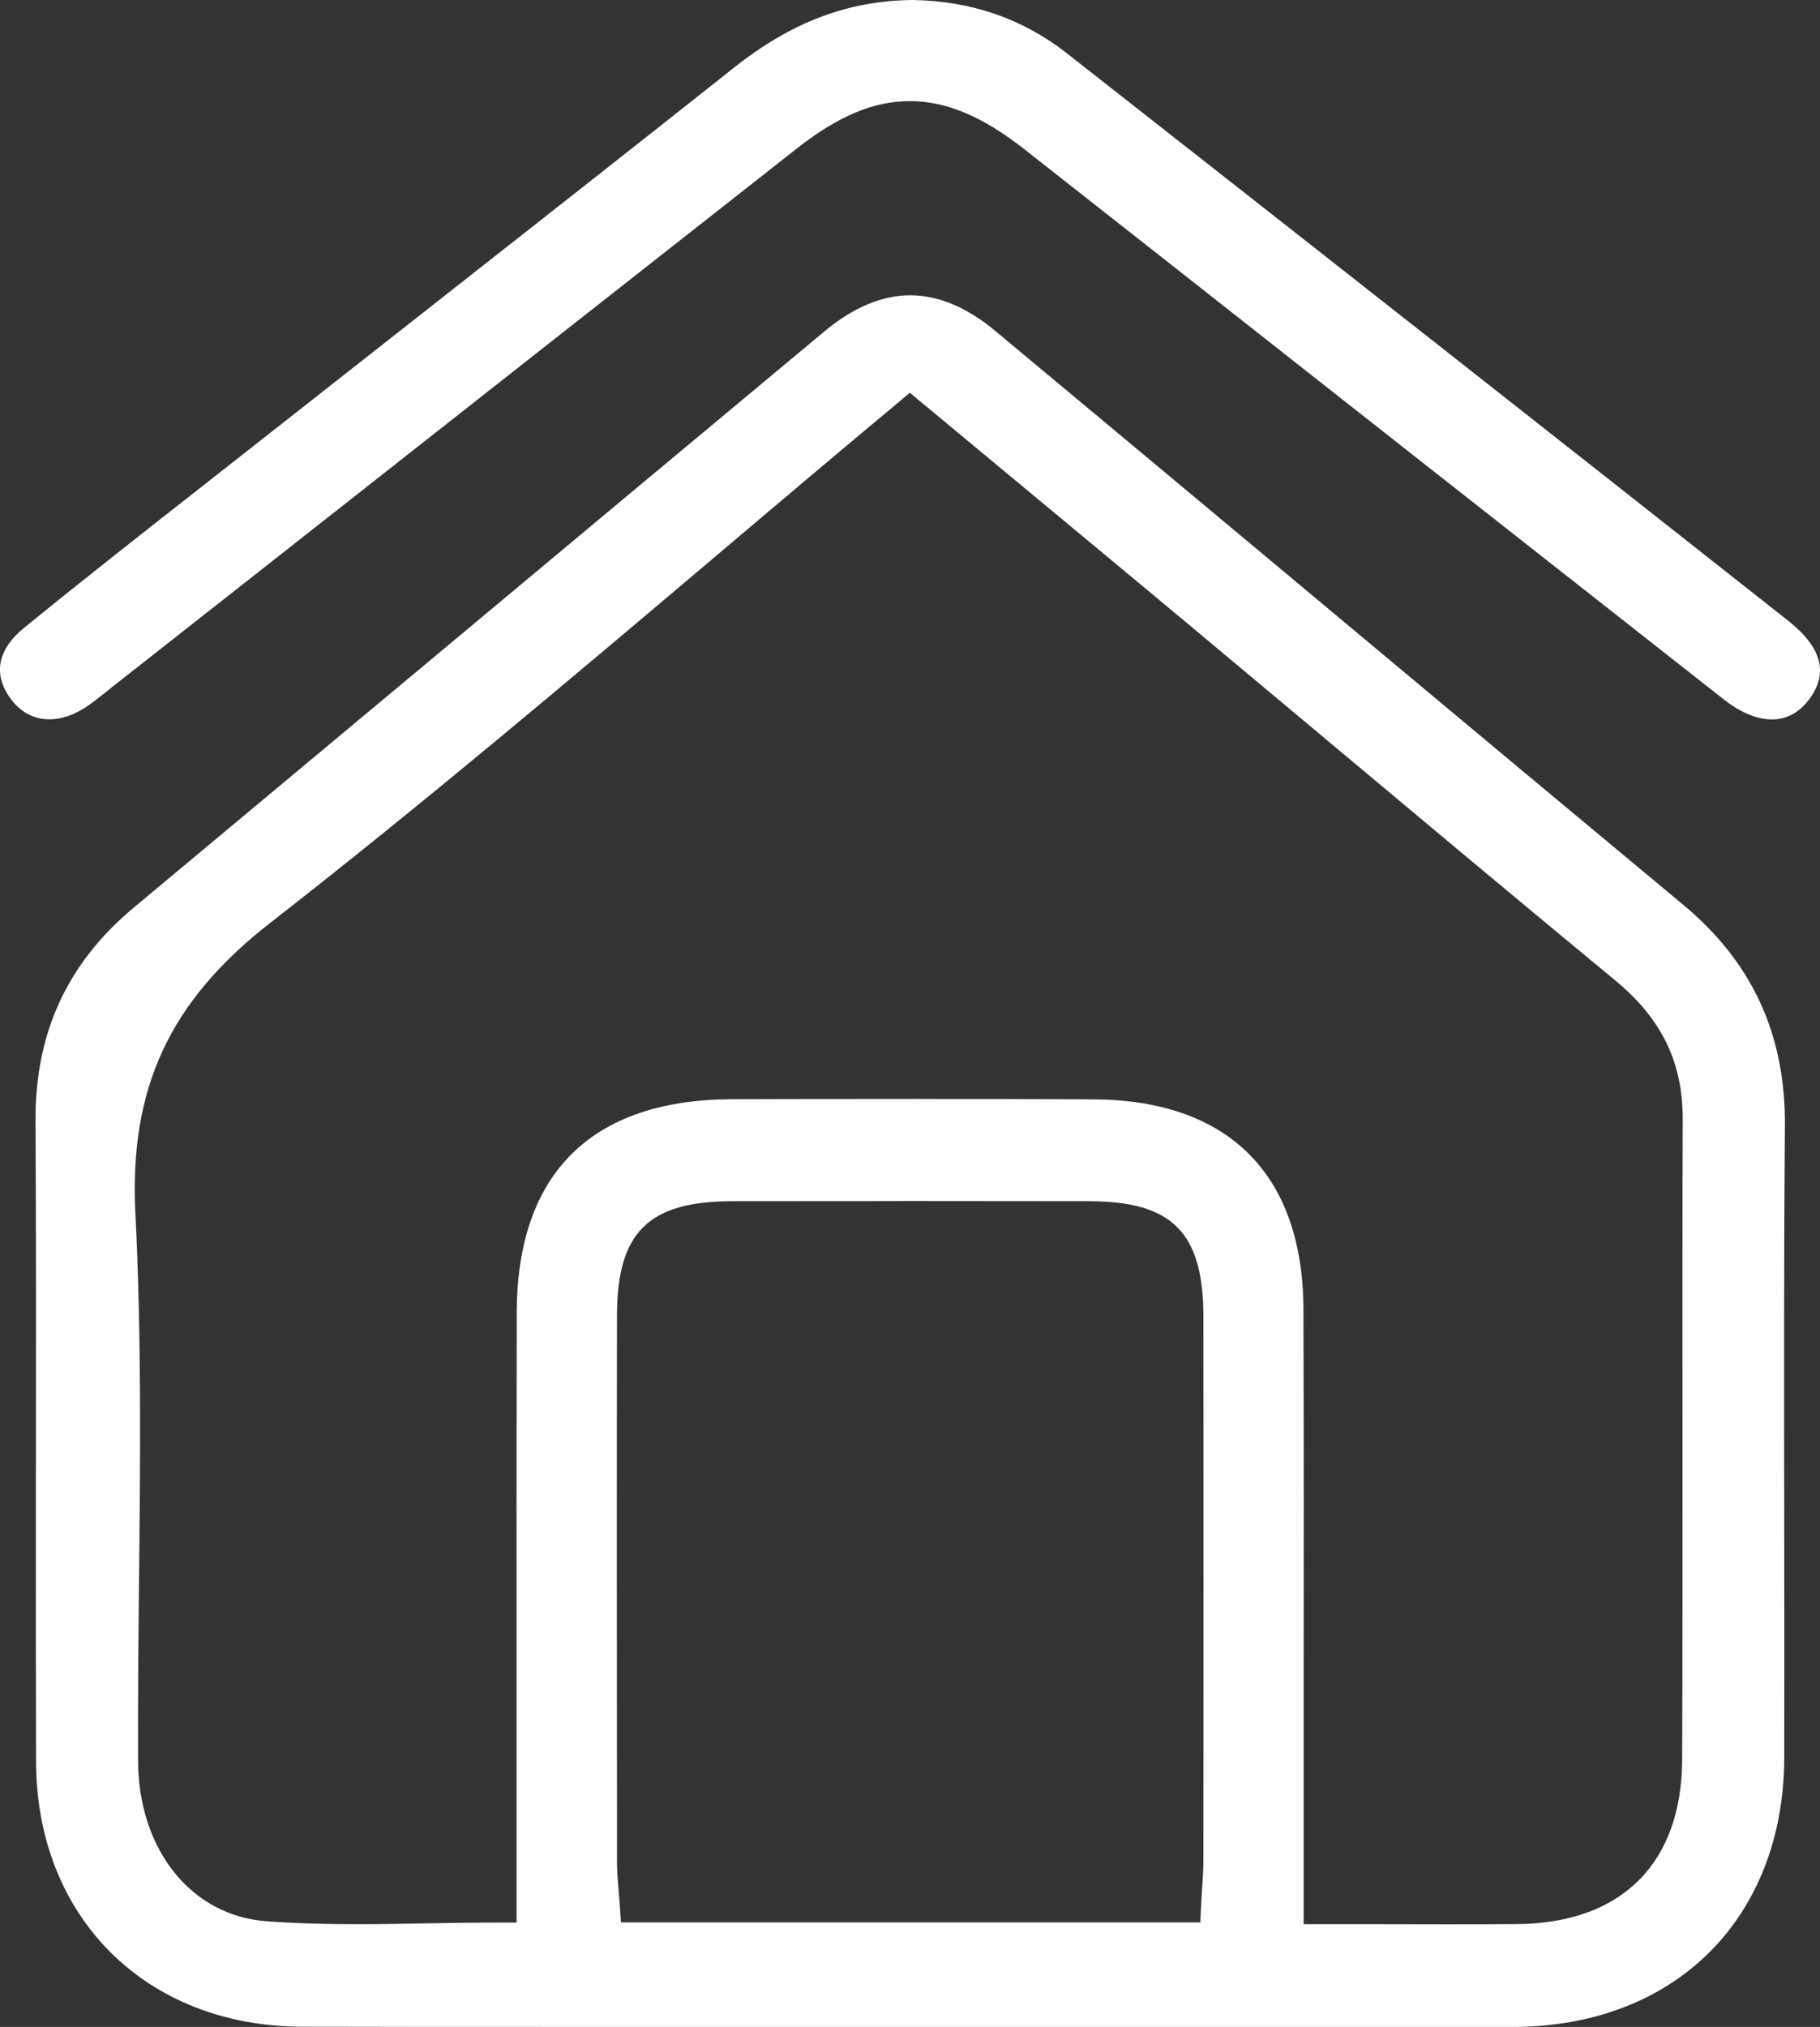
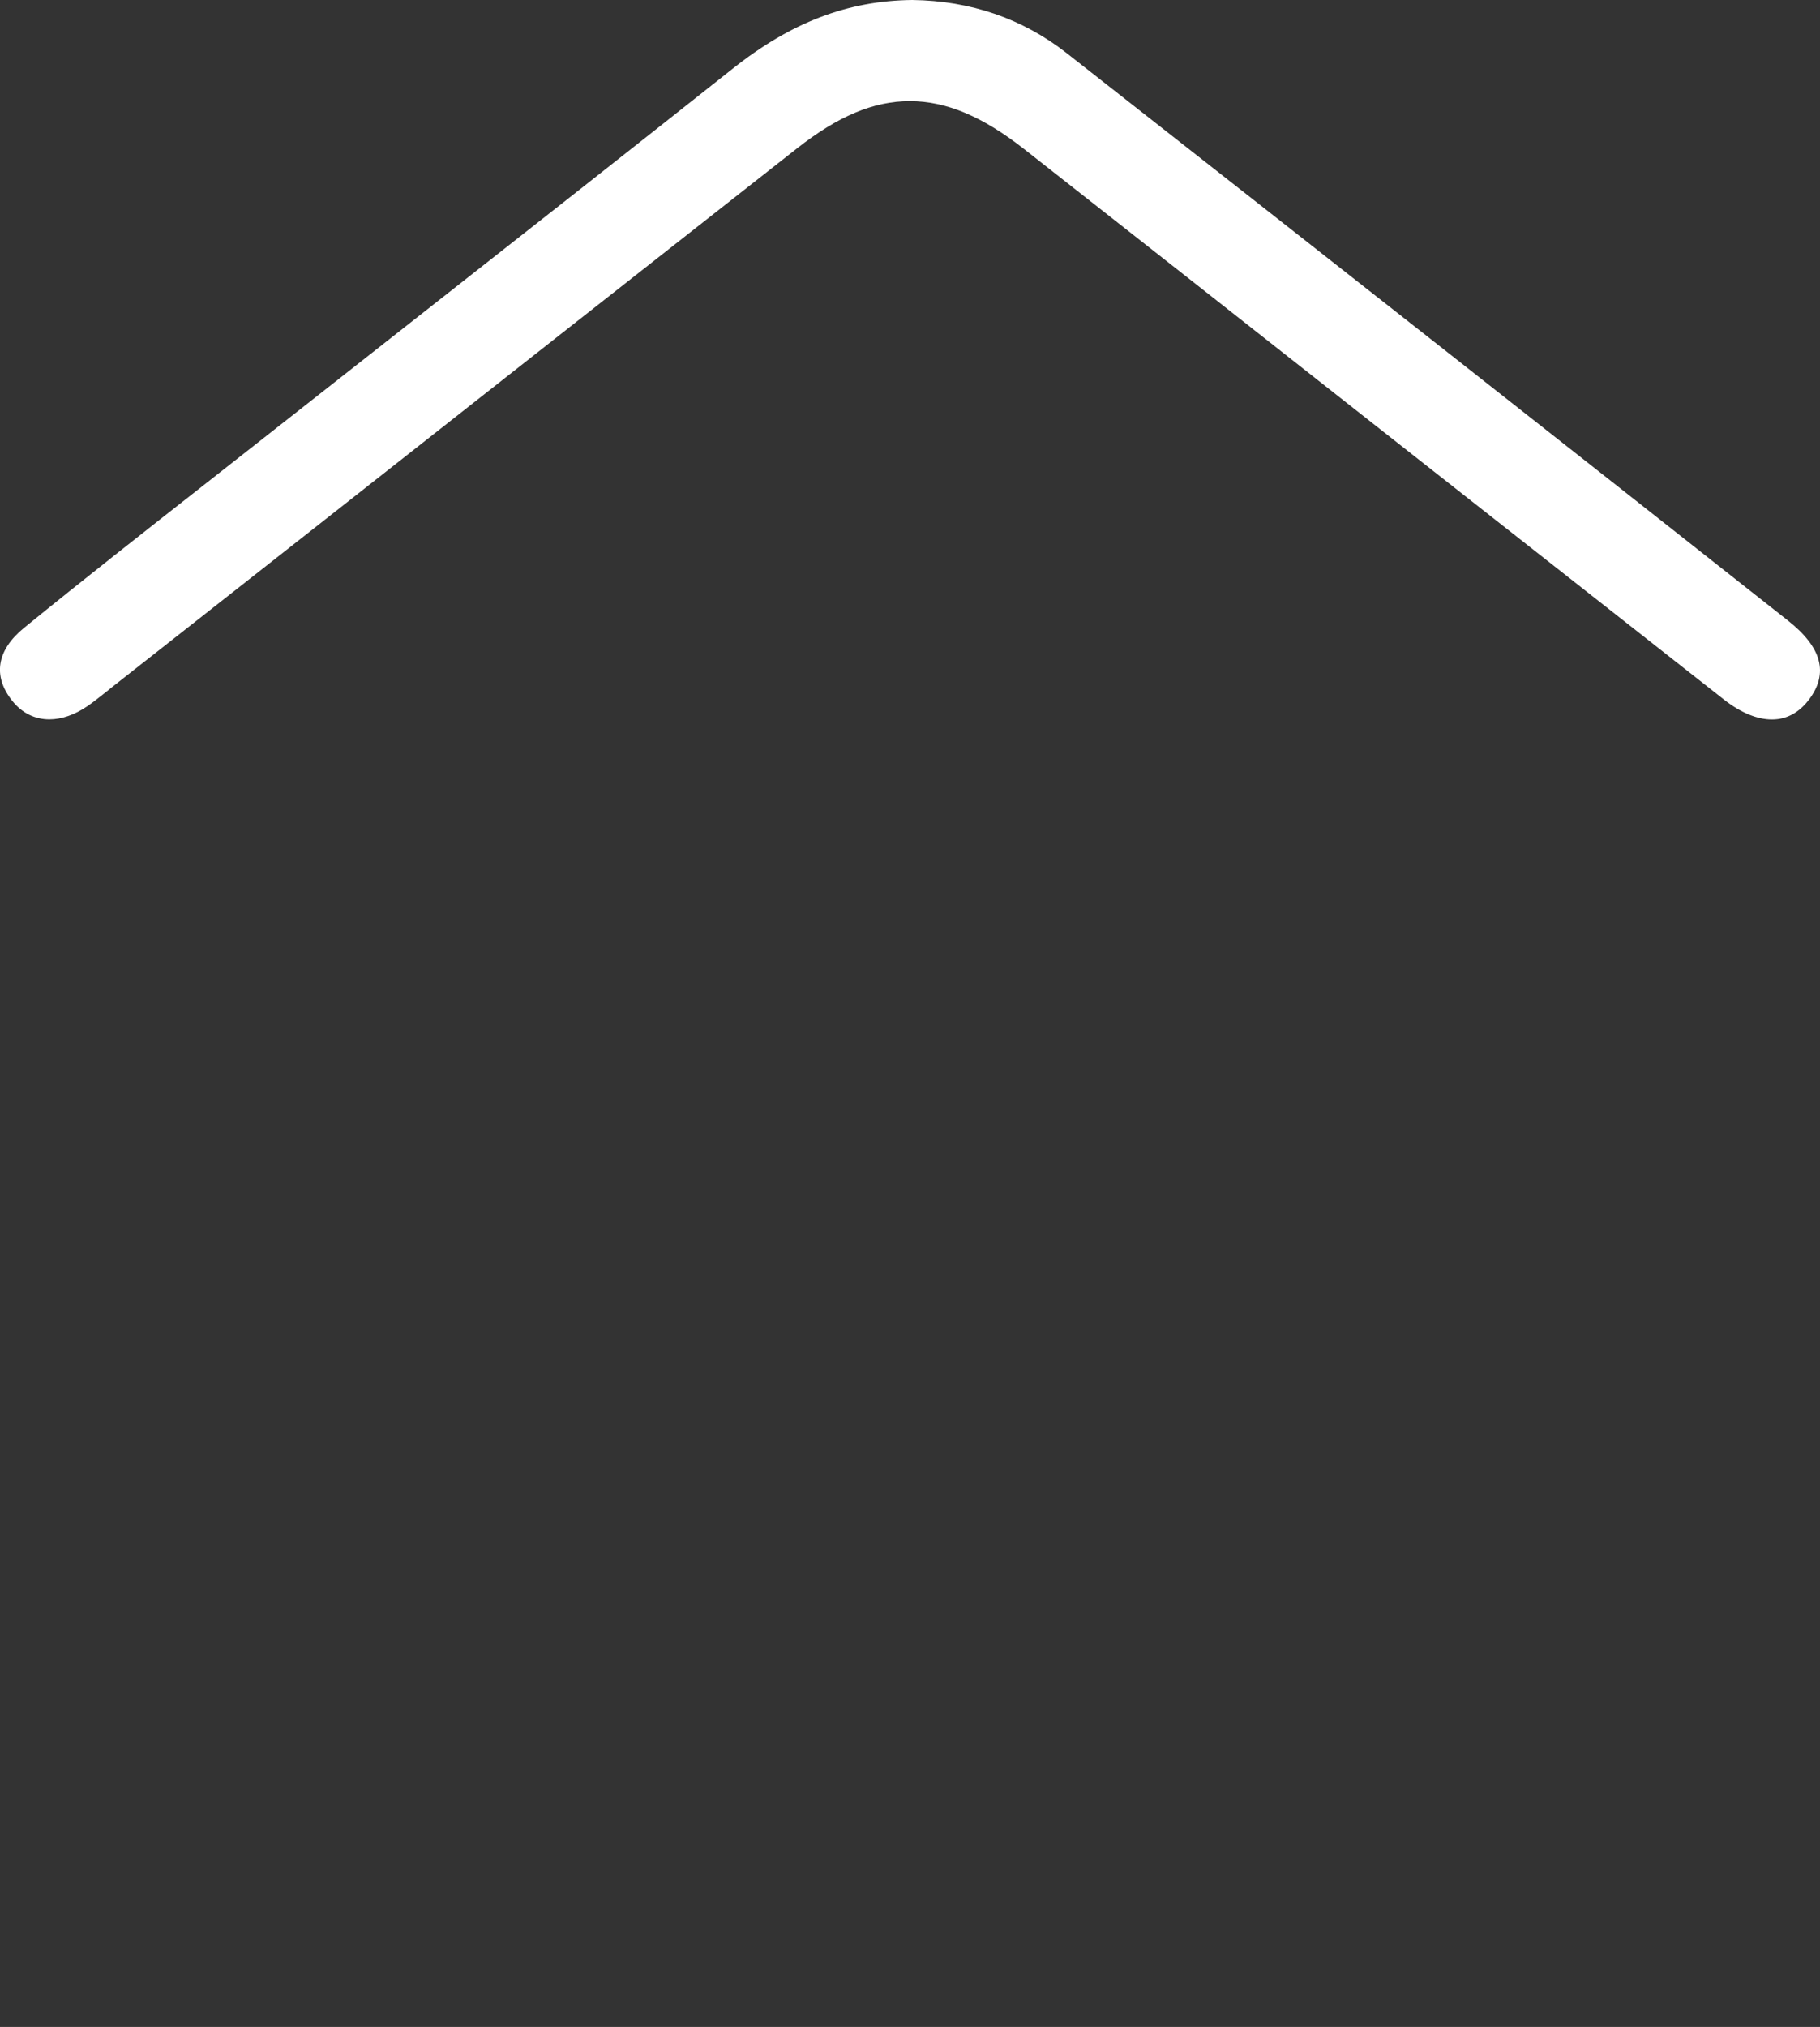
<svg xmlns="http://www.w3.org/2000/svg" viewBox="0 0 335.63 373.61">
  <rect x="0" y="0" width="335.63" height="373.61" fill="#333333" stroke="none" />
  <defs>
    <style>.d{fill:#fff;}</style>
  </defs>
  <g id="a" />
  <g id="b">
    <g id="c">
      <g>
-         <path class="d" d="M101.53,373.61c-15.23,0-30.59,0-45.78-.04-28.83-.05-49.02-20.14-49.1-48.84-.05-15.21-.04-30.6-.03-45.48v-6.35c.03-21.64,.05-44.03-.07-66.29-.09-16.21,5.84-29.08,18.13-39.33,16.86-14.05,33.72-28.12,50.57-42.18l2.38-1.98c24.82-20.72,49.65-41.43,74.5-62.12,5.26-4.36,10.55-6.57,15.73-6.57s10.46,2.21,15.7,6.58c18.81,15.65,37.6,31.34,56.38,47.01l10.31,8.61c19.64,16.4,39.95,33.35,60.12,50.11,12.77,10.61,18.91,23.94,18.79,40.75-.2,24.04-.16,48.21-.13,71.59,.02,13.91,.04,29.68,.01,44.84-.07,29.68-20.16,49.65-49.99,49.69-13.08,.02-26.15,.02-39.23,.02s-39.23-.01-39.23-.01h-33.63c-11.37,0-22.74,0-34.12,.01-10.32,0-20.79,0-31.32,0m68.59-171.07c11.62,0,21.96,.03,31.6,.08,24.86,.12,38.58,13.87,38.66,38.7,.08,24.14,.06,48.74,.04,69.91v43.42h15.03c3.71,.02,7.32,.02,10.91,.02,4.51,0,8.95,0,13.41-.04,19.27-.14,30.37-11.19,30.45-30.31,.08-20.36,.07-41.05,.06-61.06v-.26c-.01-17.66-.02-37.68,.04-56.8,.02-10.37-3.9-18.45-12.34-25.42-18.16-15-36.47-30.32-52.63-43.84l-.47-.4c-8.79-7.35-17.58-14.71-26.38-22.05-8.67-7.23-17.36-14.43-26.05-21.65l-24.66-20.47-2.11,1.78c-11.17,9.3-22.39,18.79-33.24,27.97l-.47,.4c-26.68,22.56-54.26,45.86-82.13,67.57-18.6,14.49-26.03,30.52-24.86,53.6,1.14,22.46,.9,45.41,.67,67.6v.16c-.11,10.17-.22,21.7-.18,33.06,.06,16.38,9.77,28.55,23.62,29.59,4.96,.37,10.27,.55,16.72,.55,4.34,0,8.8-.08,12.74-.15,3.88-.07,8.7-.15,13.42-.15h3.3v-43.42c-.01-22.61-.02-45.99,.03-68.98,.05-25.68,13.79-39.29,39.72-39.36,10.93-.03,22.83-.06,35.12-.06m-4.39,18.84c-9.86,0-20.05,0-30.68,.02-15.49,.02-21.26,5.73-21.28,21.05-.05,31.07-.03,61.46,0,90.85v10.03c.02,1.87,.17,3.66,.32,5.39,.08,.84,.14,1.68,.21,2.55l.2,3.06h106.83l.16-3.13c.05-1.1,.12-2.1,.18-3.05l.02-.26c.12-1.87,.22-3.48,.22-5.18v-.89c.02-34.02,.04-66.15,0-99.14-.01-15.49-5.72-21.26-21.05-21.28-11.35-.02-22.99-.03-35.13-.03" />
-         <path class="d" d="M326.75,132.61c-2.71,0-5.75-1.26-8.8-3.64-18.66-14.65-37.32-29.32-55.97-43.99l-15.6-12.27c-19.15-15.08-38.32-30.16-57.49-45.21-7.69-6.04-14.39-8.86-21.09-8.86s-13.22,2.75-20.76,8.66c-29.05,22.82-58.1,45.65-87.13,68.5l-39.26,30.86c-.41,.32-.83,.66-1.24,1l-.32,.25c-.98,.78-1.99,1.58-2.99,2.26-2.32,1.58-4.74,2.42-6.99,2.42-2.71,0-5.09-1.19-6.88-3.45-3.61-4.55-2.83-9.31,2.2-13.41,11.09-9.03,22.55-18.01,33.63-26.7l.24-.19c3.45-2.7,6.89-5.4,10.34-8.12,7.58-5.96,23.76-18.67,23.76-18.67l4.95-3.89c20.57-16.15,39.12-30.73,57.98-45.67C145.9,4.09,156.36,.13,168.24,0c10.75,.14,20.31,3.42,28.41,9.75,48.2,37.79,91.73,72.02,133.08,104.64,6.25,4.94,7.52,9.7,3.88,14.55-1.55,2.06-3.53,3.31-5.75,3.6-.36,.05-.73,.07-1.1,.07" />
+         <path class="d" d="M326.75,132.61c-2.71,0-5.75-1.26-8.8-3.64-18.66-14.65-37.32-29.32-55.97-43.99l-15.6-12.27c-19.15-15.08-38.32-30.16-57.49-45.21-7.69-6.04-14.39-8.86-21.09-8.86s-13.22,2.75-20.76,8.66c-29.05,22.82-58.1,45.65-87.13,68.5l-39.26,30.86c-.41,.32-.83,.66-1.24,1l-.32,.25c-.98,.78-1.99,1.58-2.99,2.26-2.32,1.58-4.74,2.42-6.99,2.42-2.71,0-5.09-1.19-6.88-3.45-3.61-4.55-2.83-9.31,2.2-13.41,11.09-9.03,22.55-18.01,33.63-26.7c3.45-2.7,6.89-5.4,10.34-8.12,7.58-5.96,23.76-18.67,23.76-18.67l4.95-3.89c20.57-16.15,39.12-30.73,57.98-45.67C145.9,4.09,156.36,.13,168.24,0c10.75,.14,20.31,3.42,28.41,9.75,48.2,37.79,91.73,72.02,133.08,104.64,6.25,4.94,7.52,9.7,3.88,14.55-1.55,2.06-3.53,3.31-5.75,3.6-.36,.05-.73,.07-1.1,.07" />
      </g>
    </g>
  </g>
</svg>